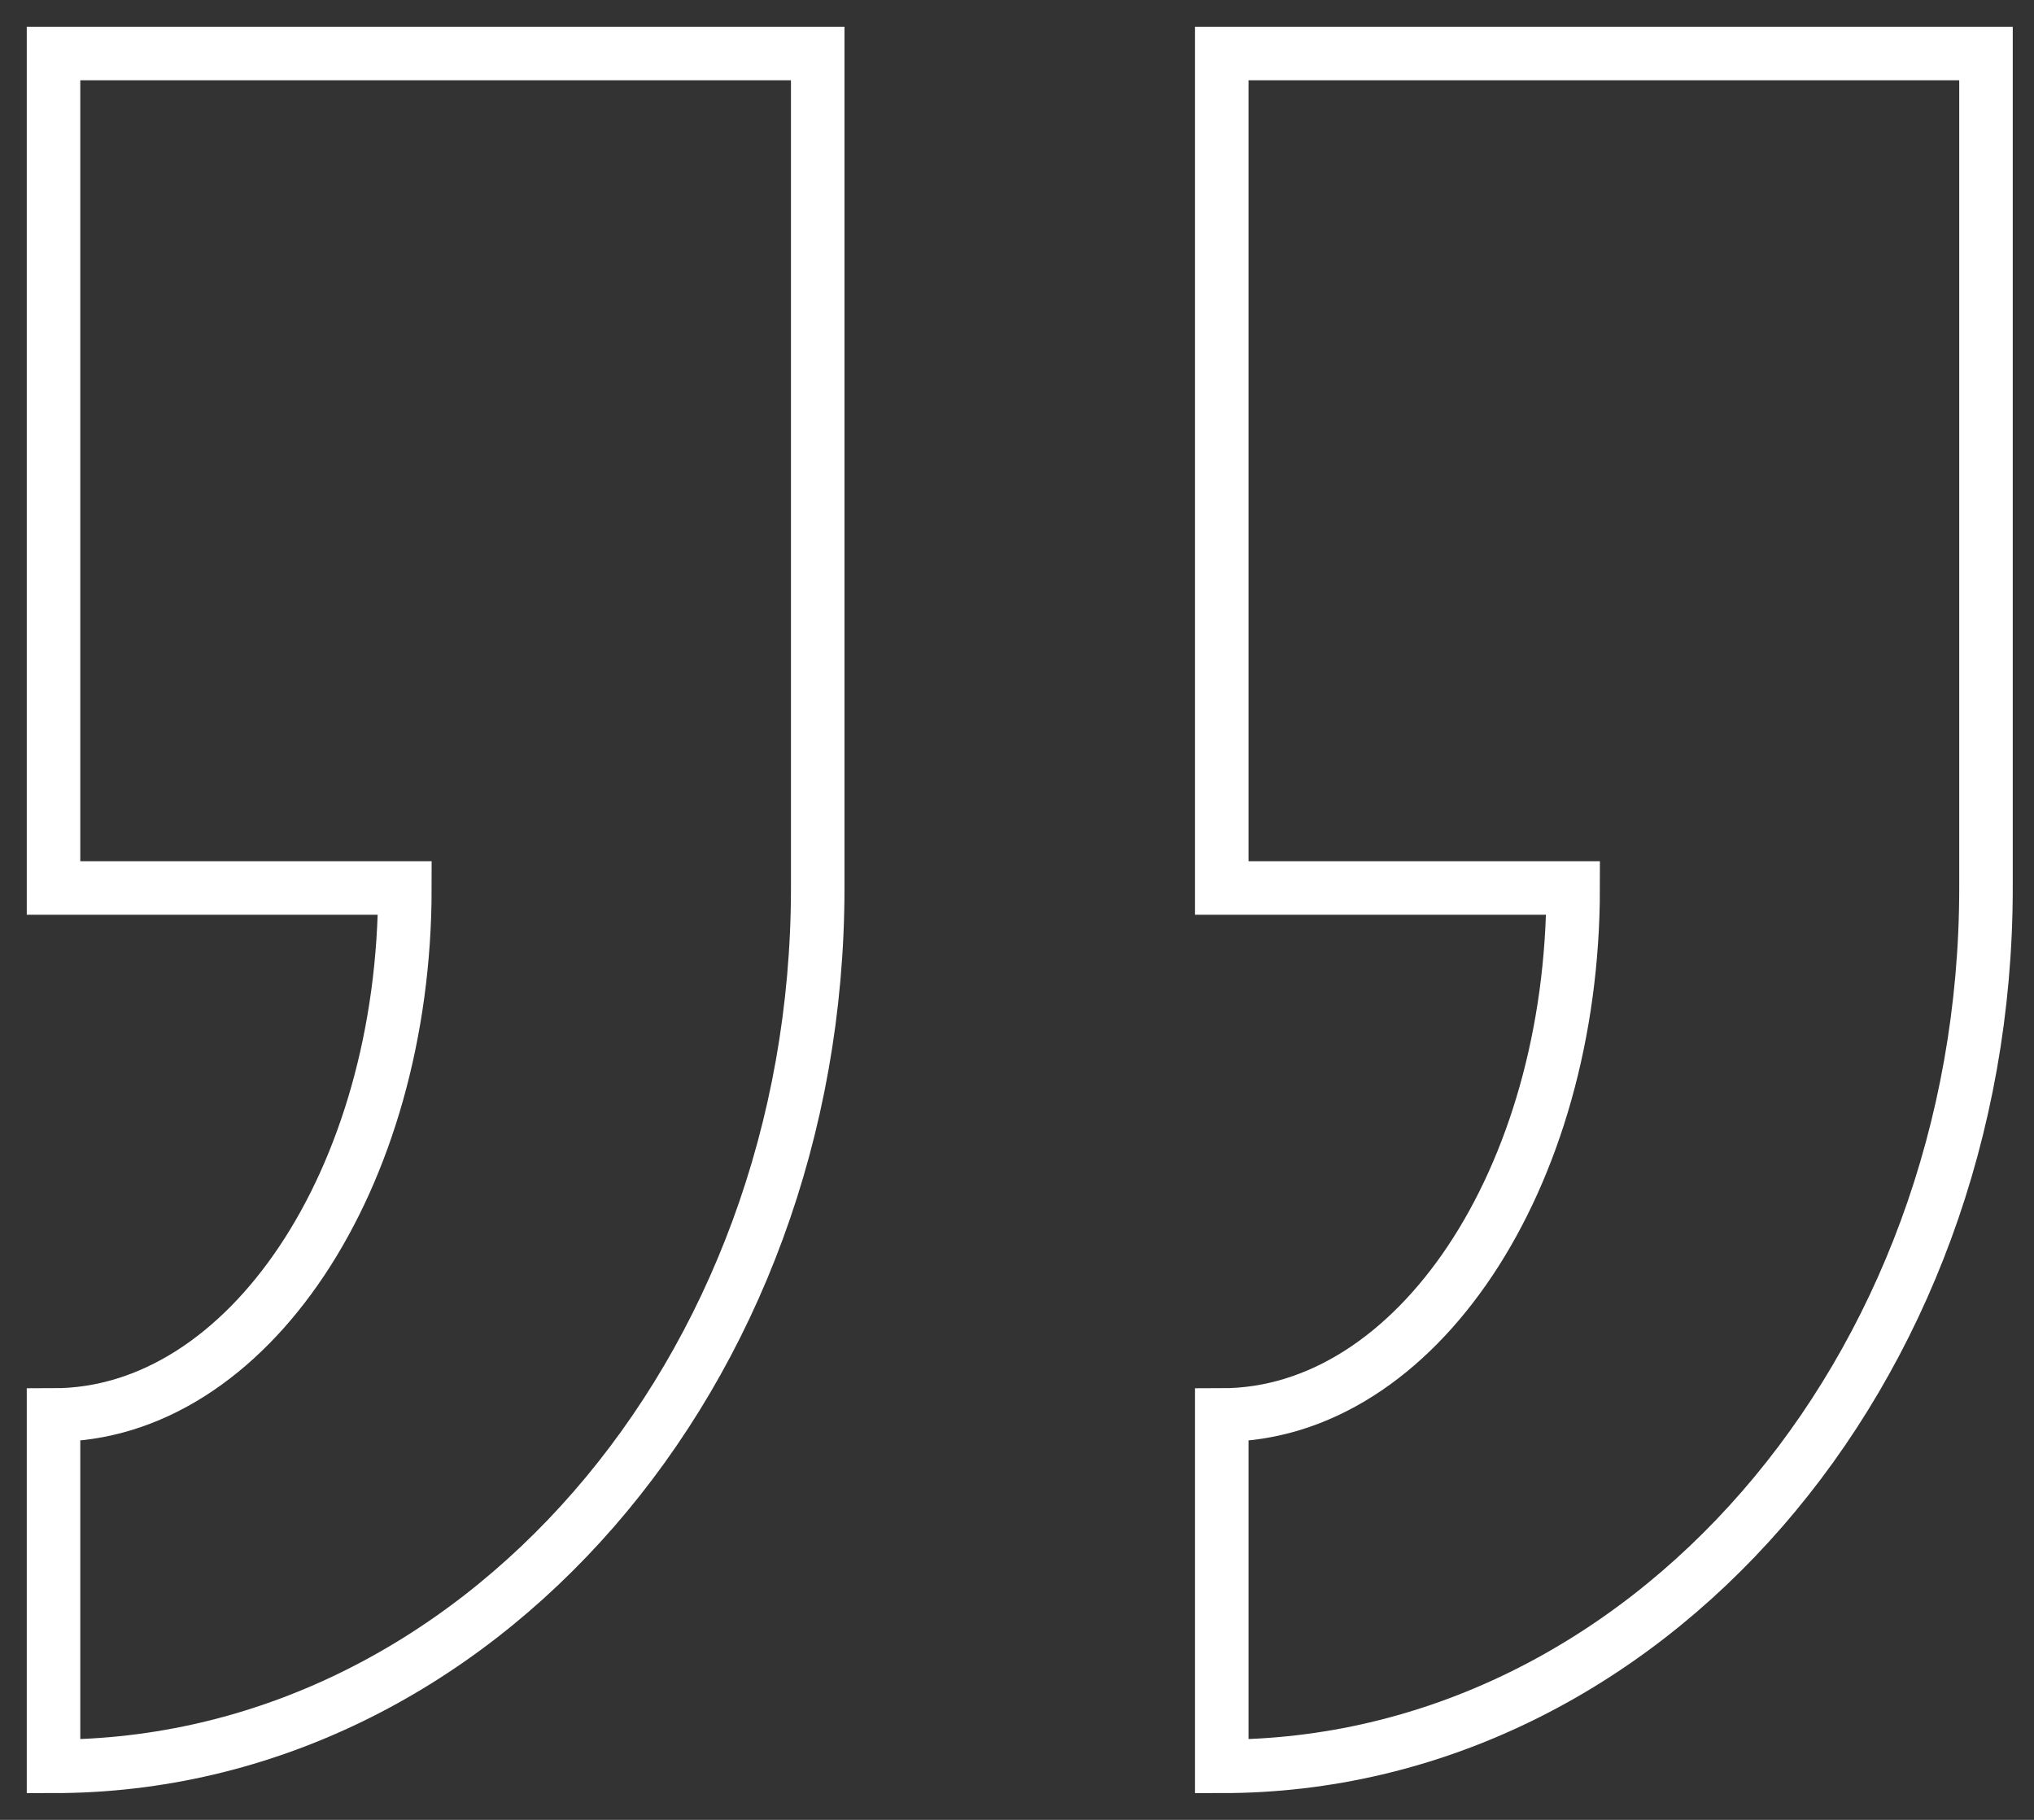
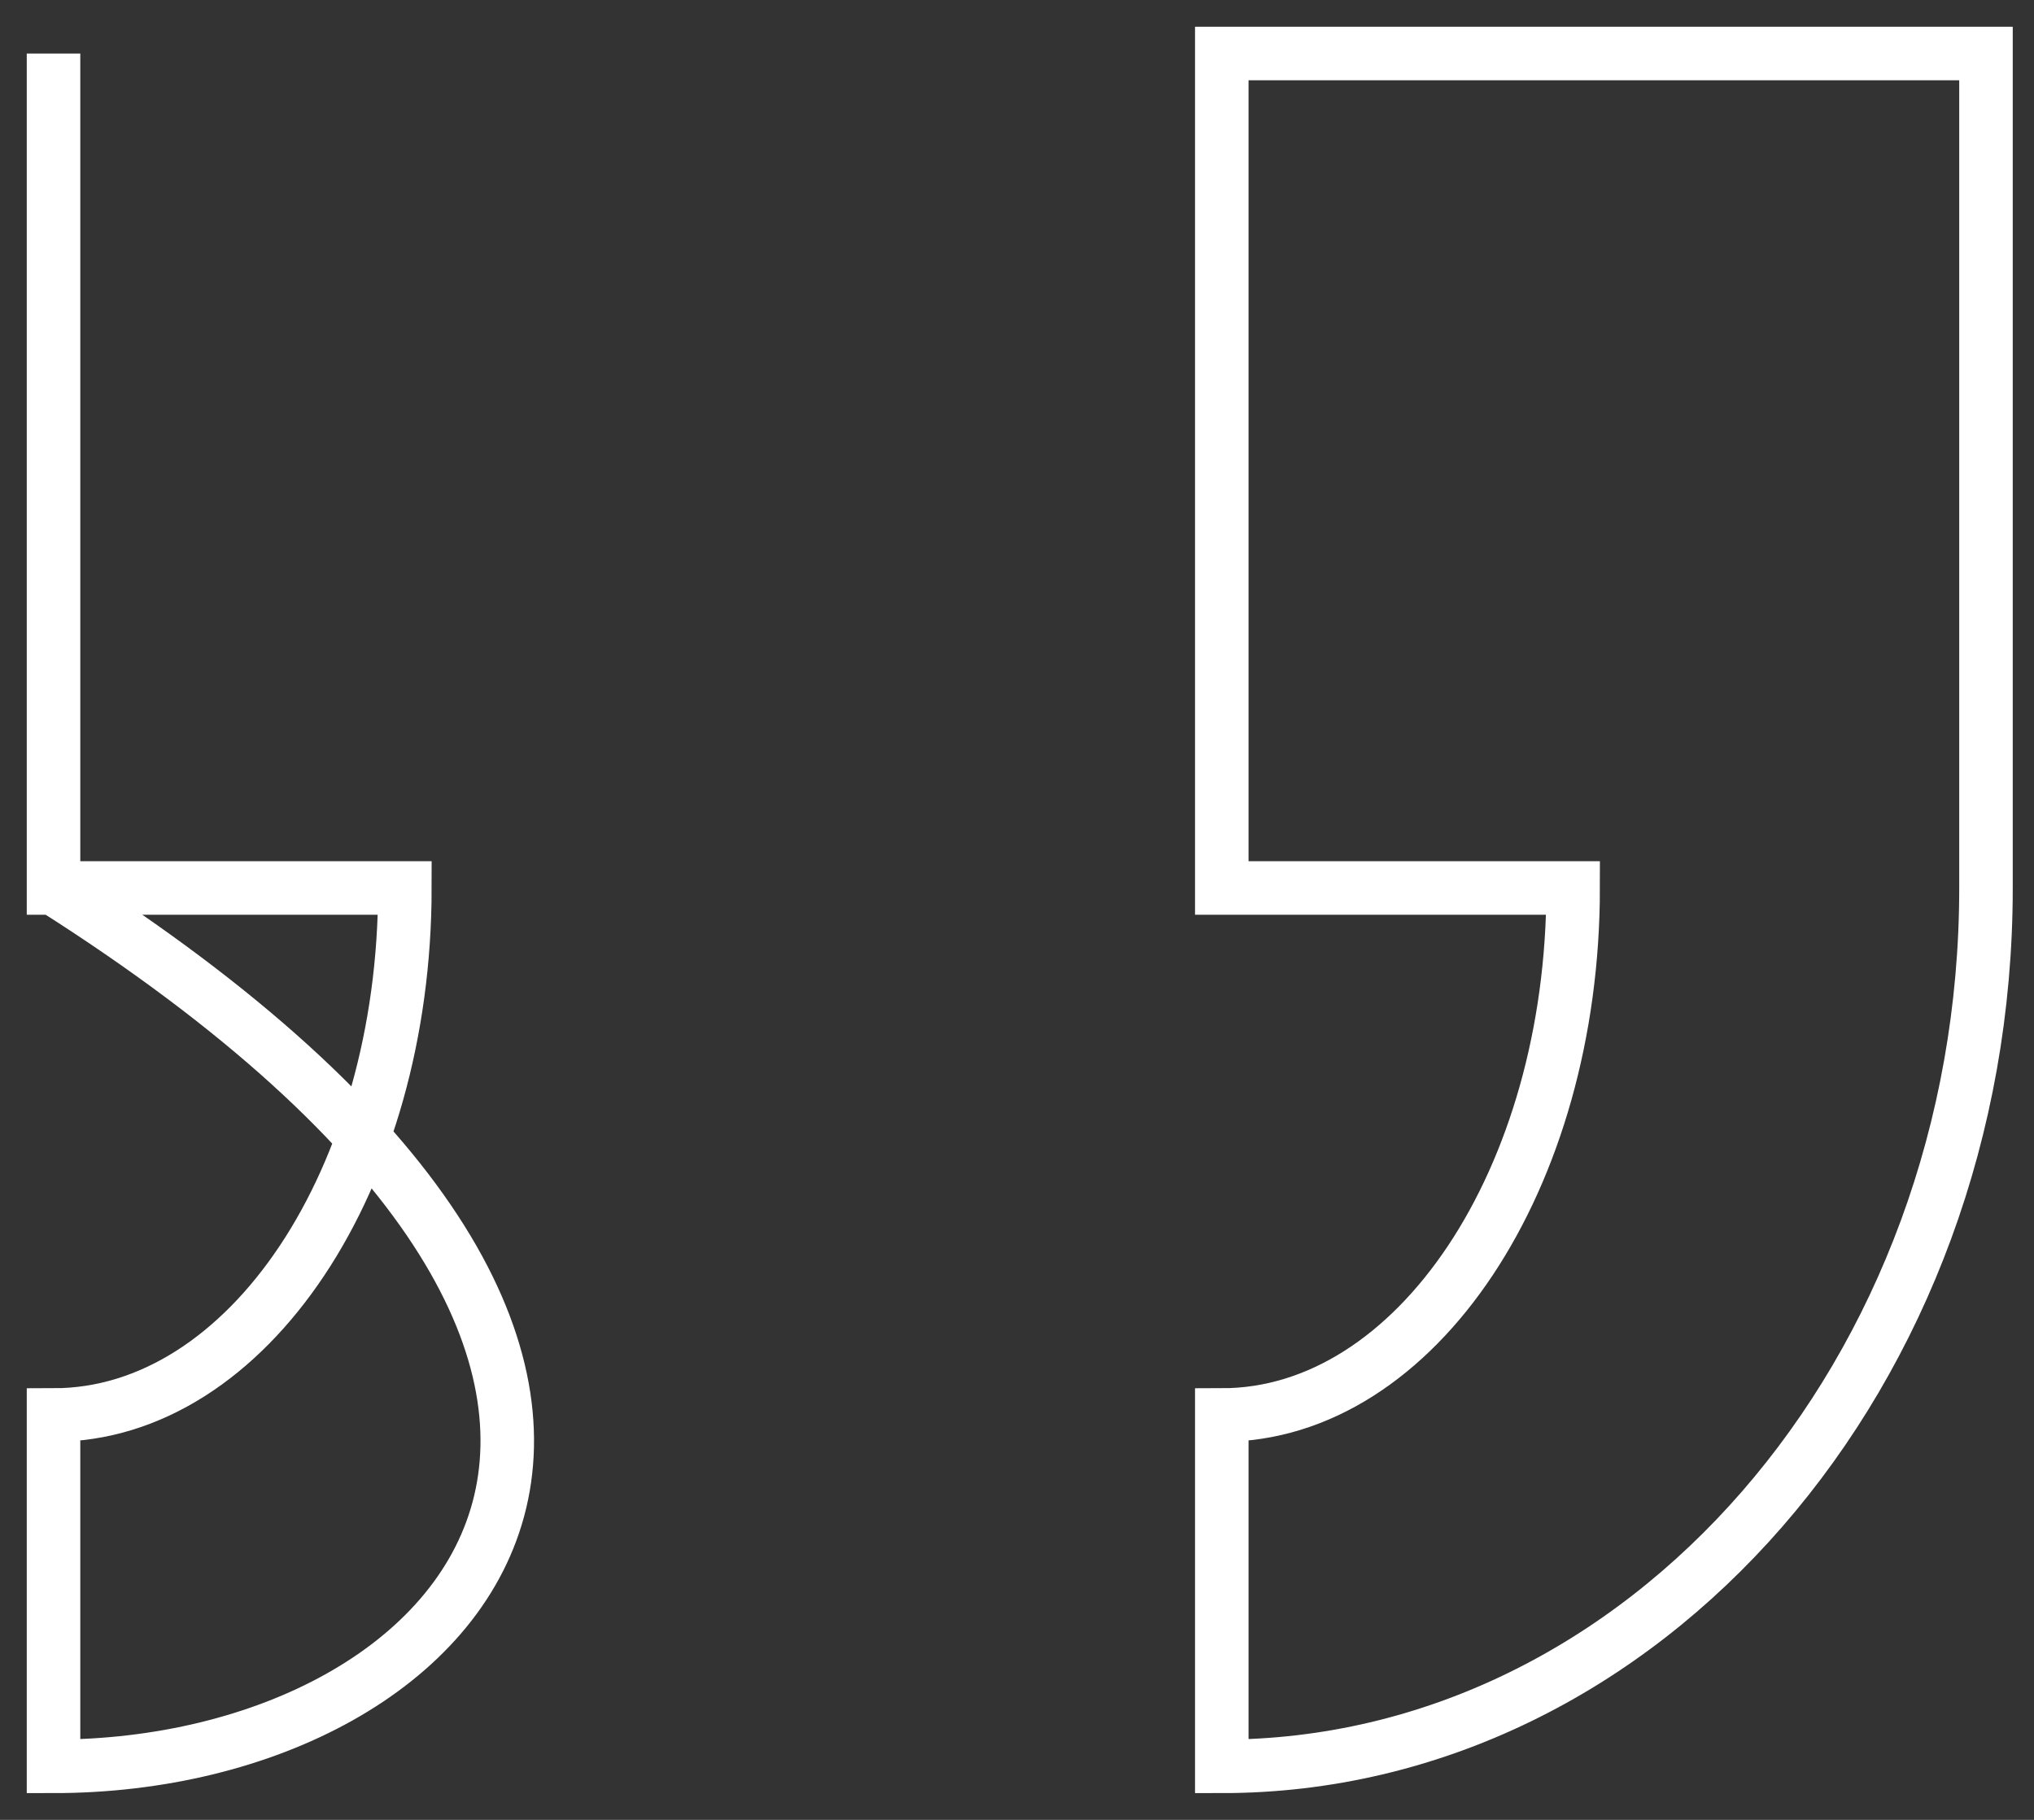
<svg xmlns="http://www.w3.org/2000/svg" fill="none" height="100%" overflow="visible" preserveAspectRatio="none" style="display: block;" viewBox="0 0 38 34" width="100%">
  <rect x="0" y="0" width="38" height="34" fill="#333333" stroke="none" />
  <g id="Group 5">
-     <path d="M1 26.436C4.627 26.436 7.564 22.028 7.564 16.59H1V1H15.277V16.59C15.277 25.653 8.885 33 1 33V26.436ZM22.826 26.436C26.452 26.436 29.39 22.028 29.39 16.59H22.826V1H37.103V16.59C37.103 25.653 30.711 33 22.826 33V26.436Z" id="Vector" stroke="white" stroke-linecap="round" />
+     <path d="M1 26.436C4.627 26.436 7.564 22.028 7.564 16.59H1V1V16.59C15.277 25.653 8.885 33 1 33V26.436ZM22.826 26.436C26.452 26.436 29.39 22.028 29.39 16.59H22.826V1H37.103V16.59C37.103 25.653 30.711 33 22.826 33V26.436Z" id="Vector" stroke="white" stroke-linecap="round" />
  </g>
</svg>